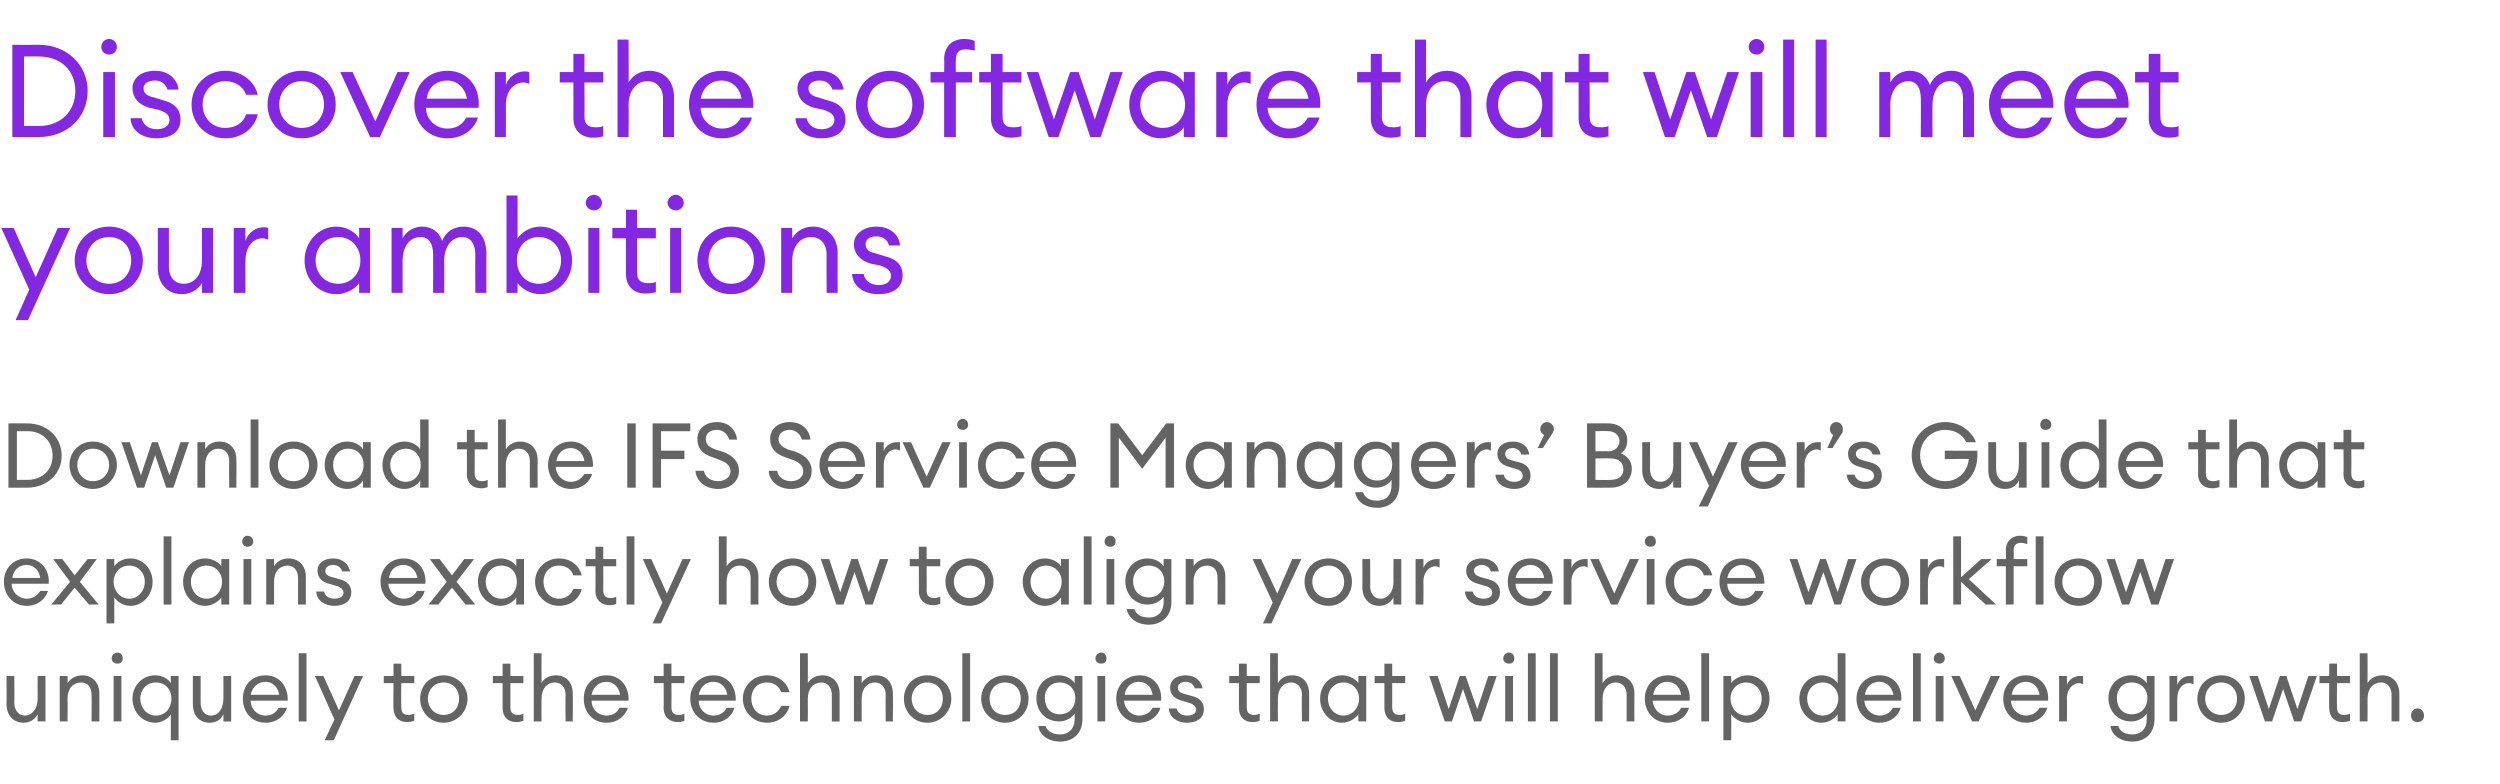
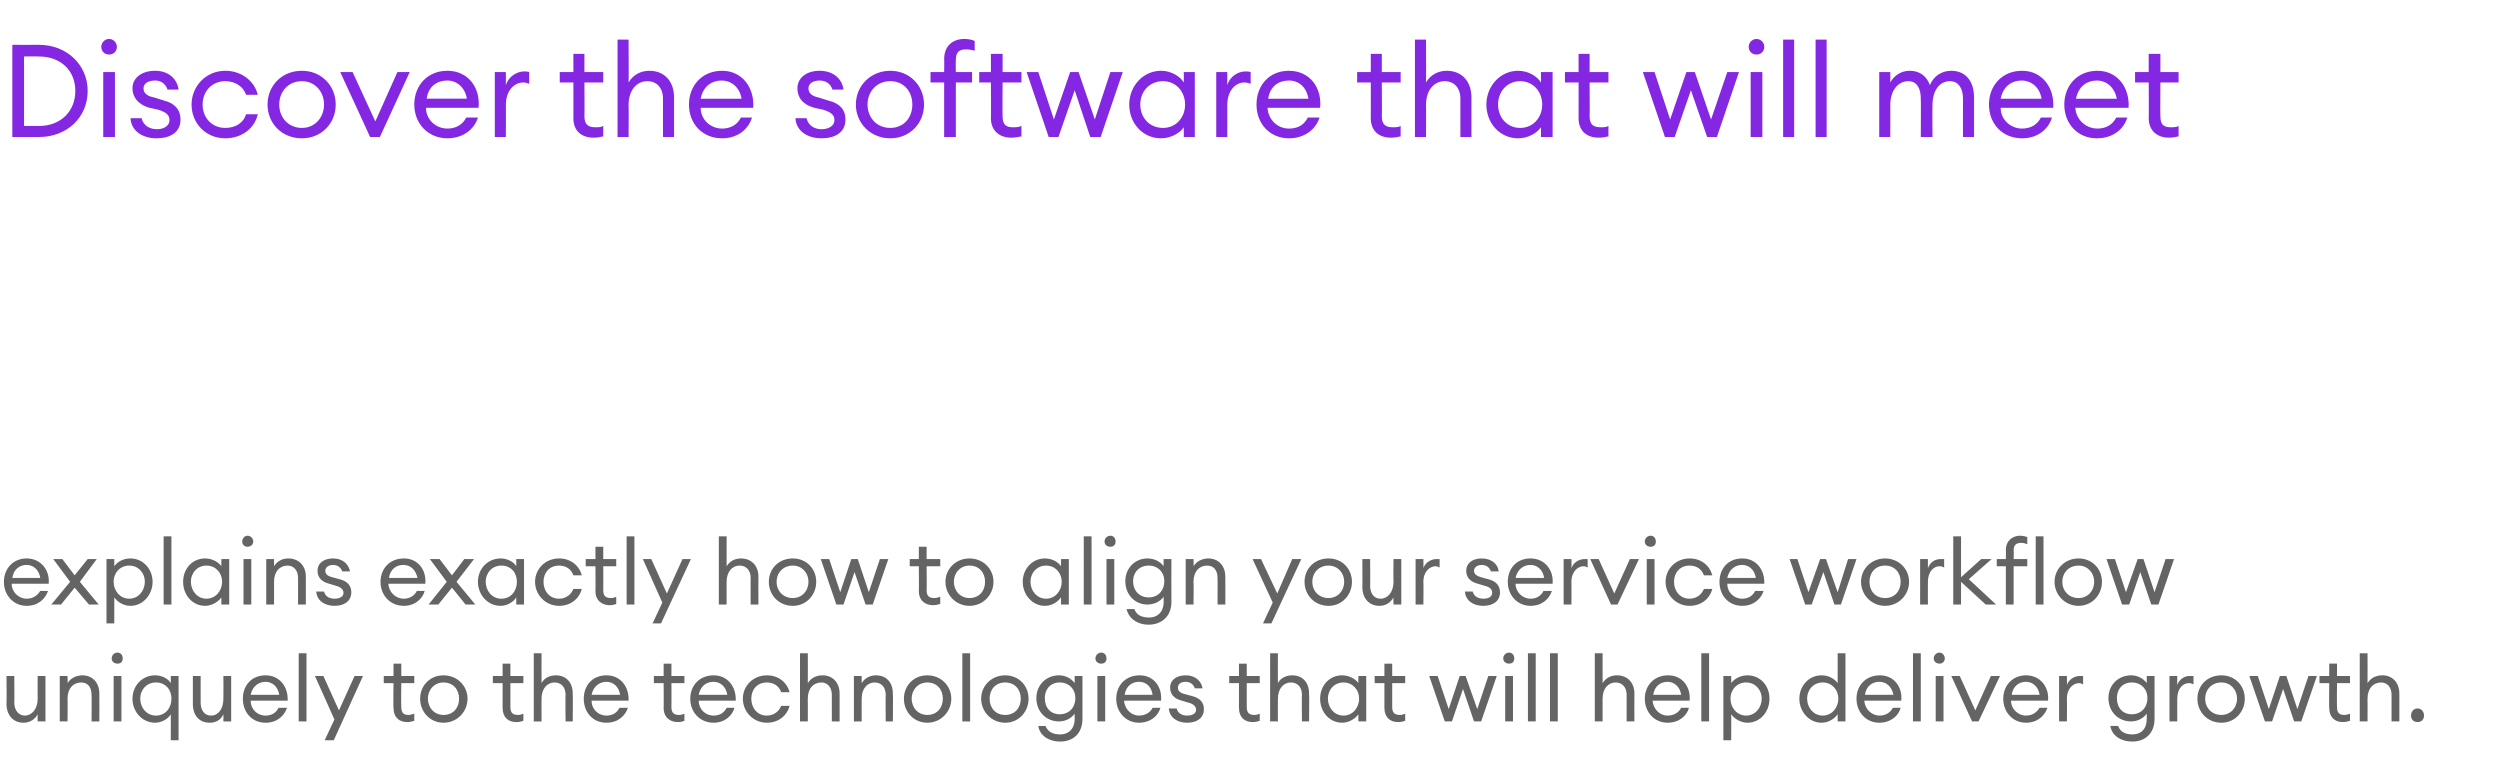
<svg xmlns="http://www.w3.org/2000/svg" version="1.1" width="385px" height="120.7px" viewBox="0 -5 385 120.7" style="top:-5px">
  <desc>Discover the software that will meet your ambitions Download the IFS Service Managers Buyer s Guide that explains ex</desc>
  <defs />
  <g id="Polygon75853">
    <path d="m1 99.1h1.2s.04 4.14 0 4.1c0 1.2.7 2 1.6 2c1.1 0 2-1 2-2.6c-.03-.01 0-3.5 0-3.5h1.2v7H5.8s-.03-1.06 0-1.1c-.5.9-1.3 1.3-2.2 1.3c-1.5 0-2.6-1.1-2.6-2.9c.04.02 0-4.3 0-4.3zm8.2 0h1.2s.04 1.1 0 1.1c.5-.8 1.4-1.2 2.3-1.2c1.5 0 2.6 1.1 2.6 2.8c.02.01 0 4.3 0 4.3h-1.2s.03-4.11 0-4.1c0-1.2-.6-1.9-1.6-1.9c-1.2 0-2.1.9-2.1 2.5c.04.05 0 3.5 0 3.5H9.2v-7zm8.9-1.9c-.5 0-.9-.3-.9-.8c0-.5.4-.9.9-.9c.5 0 .8.4.8.9c0 .5-.3.8-.8.8zm-.6 1.9h1.2v7h-1.2v-7zm8.8 5.9c-.4.7-1.4 1.3-2.4 1.3c-2 0-3.5-1.7-3.5-3.7c0-2 1.5-3.6 3.5-3.6c1 0 2 .5 2.4 1.2c.02 0 0-1.1 0-1.1h1.2v9.9h-1.2s.02-3.96 0-4zm-2.3-4.9c-1.4 0-2.4 1.1-2.4 2.5c0 1.4 1 2.6 2.4 2.6c1.5 0 2.4-1.2 2.4-2.6c0-1.4-.9-2.5-2.4-2.5zm5.7-1h1.2v4.1c0 1.2.6 2 1.6 2c1.1 0 1.9-1 1.9-2.6c.03-.01 0-3.5 0-3.5h1.2v7h-1.2s.03-1.06 0-1.1c-.4.9-1.2 1.3-2.1 1.3c-1.6 0-2.6-1.1-2.6-2.9v-4.3zm11.2 7.2c-2.1 0-3.5-1.6-3.5-3.7c0-2 1.3-3.6 3.5-3.6c2.2 0 3.5 1.8 3.4 3.9h-5.7c0 1.3 1 2.3 2.3 2.3c.9 0 1.6-.4 2-1.2h1.3c-.4 1.2-1.5 2.3-3.3 2.3zm-2.3-4.3h4.4c-.2-1.3-1.1-2-2.1-2c-1 0-2 .6-2.3 2zm7.4-6.4h1.2v10.5H46V95.6zm4 13.4l1.5-3.2l-3-6.7h1.3l2.4 5.3l2.4-5.3h1.3l-4.5 9.9H50zm12.7-2.8c-1.2 0-2.1-.7-2.1-2.2c-.05.05 0-3.8 0-3.8h-1.5v-1.1h1.5v-1.9h1.2v1.9h2v1.1h-2s-.05 3.69 0 3.7c0 .9.4 1.2 1.1 1.2c.3 0 .6-.1.9-.2v1.1c-.3.1-.7.2-1.1.2zm5.6.1c-2.1 0-3.6-1.7-3.6-3.7c0-2 1.5-3.6 3.6-3.6c2.1 0 3.7 1.6 3.7 3.6c0 2-1.6 3.7-3.7 3.7zm0-1.2c1.5 0 2.4-1.1 2.4-2.5c0-1.4-.9-2.5-2.4-2.5c-1.4 0-2.4 1.1-2.4 2.5c0 1.4 1 2.5 2.4 2.5zm11.2 1.1c-1.2 0-2.1-.7-2.1-2.2v-3.8h-1.5v-1.1h1.5v-1.9h1.2v1.9h2v1.1h-2s.01 3.69 0 3.7c0 .9.4 1.2 1.2 1.2c.3 0 .6-.1.8-.2v1.1c-.3.1-.6.2-1.1.2zm2.7-10.6h1.2s-.03 4.6 0 4.6c.4-.8 1.3-1.2 2.2-1.2c1.6 0 2.6 1.1 2.6 2.8c.04.01 0 4.3 0 4.3h-1.1s-.05-4.11 0-4.1c0-1.2-.7-1.9-1.7-1.9c-1.1 0-2 .9-2 2.5c-.03.05 0 3.5 0 3.5h-1.2V95.6zm11.2 10.7c-2.1 0-3.5-1.6-3.5-3.7c0-2 1.3-3.6 3.5-3.6c2.2 0 3.5 1.8 3.4 3.9h-5.7c0 1.3 1 2.3 2.3 2.3c.9 0 1.6-.4 2-1.2h1.3c-.4 1.2-1.5 2.3-3.3 2.3zm-2.3-4.3h4.4c-.2-1.3-1.1-2-2.1-2c-1 0-2 .6-2.3 2zm13.3 4.2c-1.2 0-2.2-.7-2.2-2.2c.03.05 0-3.8 0-3.8h-1.5v-1.1h1.5v-1.9h1.2v1.9h2v1.1h-2s.03 3.69 0 3.7c0 .9.4 1.2 1.2 1.2c.3 0 .6-.1.8-.2v1.1c-.2.1-.6.2-1 .2zm5.5.1c-2.1 0-3.6-1.6-3.6-3.7c0-2 1.4-3.6 3.6-3.6c2.2 0 3.5 1.8 3.4 3.9h-5.7c0 1.3 1 2.3 2.3 2.3c.9 0 1.6-.4 2-1.2h1.2c-.3 1.2-1.5 2.3-3.2 2.3zm-2.3-4.3h4.4c-.2-1.3-1.1-2-2.1-2c-1.1 0-2 .6-2.3 2zm10.5 4.3c-2.1 0-3.7-1.7-3.7-3.7c0-2 1.6-3.6 3.7-3.6c1.8 0 3.1 1.1 3.5 2.6h-1.3c-.3-.9-1.1-1.5-2.2-1.5c-1.5 0-2.4 1.1-2.4 2.5c0 1.4.9 2.6 2.4 2.6c1.1 0 1.9-.7 2.2-1.5h1.3c-.4 1.5-1.7 2.6-3.5 2.6zm5.1-10.7h1.2s.03 4.6 0 4.6c.5-.8 1.3-1.2 2.3-1.2c1.5 0 2.6 1.1 2.6 2.8v4.3h-1.2V102c0-1.2-.7-1.9-1.6-1.9c-1.2 0-2.1.9-2.1 2.5c.03.05 0 3.5 0 3.5h-1.2V95.6zm8.3 3.5h1.2s-.02 1.1 0 1.1c.5-.8 1.3-1.2 2.2-1.2c1.6 0 2.6 1.1 2.6 2.8c.05.01 0 4.3 0 4.3h-1.1s-.04-4.11 0-4.1c0-1.2-.7-1.9-1.7-1.9c-1.1 0-2 .9-2 2.5c-.02.05 0 3.5 0 3.5h-1.2v-7zm11.3 7.2c-2.1 0-3.6-1.7-3.6-3.7c0-2 1.5-3.6 3.6-3.6c2.1 0 3.7 1.6 3.7 3.6c0 2-1.6 3.7-3.7 3.7zm0-1.2c1.5 0 2.4-1.1 2.4-2.5c0-1.4-.9-2.5-2.4-2.5c-1.4 0-2.4 1.1-2.4 2.5c0 1.4 1 2.5 2.4 2.5zm5.4-9.5h1.2v10.5h-1.2V95.6zm6.6 10.7c-2.1 0-3.7-1.7-3.7-3.7c0-2 1.6-3.6 3.7-3.6c2.1 0 3.6 1.6 3.6 3.6c0 2-1.5 3.7-3.6 3.7zm0-1.2c1.5 0 2.4-1.1 2.4-2.5c0-1.4-.9-2.5-2.4-2.5c-1.5 0-2.4 1.1-2.4 2.5c0 1.4.9 2.5 2.4 2.5zm6.2 1.7c.4.9 1.1 1.3 2.3 1.3c1.2 0 2.2-.8 2.2-2.4v-.8c-.5.7-1.4 1.2-2.4 1.2c-2 0-3.5-1.5-3.5-3.6c0-2 1.5-3.5 3.5-3.5c1 0 1.9.5 2.4 1.2c-.01 0 0-1.1 0-1.1h1.2v6.6c0 2.3-1.5 3.5-3.4 3.5c-1.9 0-3.2-1-3.4-2.4h1.1zm2.2-6.7c-1.4 0-2.3 1-2.3 2.4c0 1.5.9 2.5 2.3 2.5c1.4 0 2.4-1 2.4-2.5c0-1.4-1-2.4-2.4-2.4zm6.4-2.9c-.5 0-.9-.3-.9-.8c0-.5.4-.9.9-.9c.5 0 .8.4.8.9c0 .5-.3.8-.8.8zm-.6 1.9h1.2v7H169v-7zm6.4 7.2c-2 0-3.5-1.6-3.5-3.7c0-2 1.4-3.6 3.6-3.6c2.2 0 3.5 1.8 3.3 3.9h-5.7c.1 1.3 1.1 2.3 2.3 2.3c.9 0 1.7-.4 2.1-1.2h1.2c-.3 1.2-1.5 2.3-3.3 2.3zm-2.2-4.3h4.3c-.2-1.3-1-2-2.1-2c-1 0-2 .6-2.2 2zm9.6 4.3c-1.5 0-2.7-.8-2.8-2.2h1.2c.2.8.9 1.1 1.6 1.1c.8 0 1.4-.3 1.4-.9c0-.5-.4-.9-1.2-1.1l-1-.3c-1.2-.3-1.8-1-1.8-2c0-1.2 1-1.9 2.4-1.9c1.5 0 2.4.9 2.6 2H184c-.2-.6-.7-1-1.4-1c-.7 0-1.2.3-1.2.9c0 .5.3.8 1.1 1l1.1.3c1.2.3 1.8 1 1.8 2c0 1.4-1.1 2.1-2.6 2.1zm10.1-.1c-1.2 0-2.1-.7-2.1-2.2v-3.8h-1.5v-1.1h1.5v-1.9h1.2v1.9h2v1.1h-2s.01 3.69 0 3.7c0 .9.4 1.2 1.2 1.2c.3 0 .6-.1.8-.2v1.1c-.3.1-.6.2-1.1.2zm2.7-10.6h1.2s-.03 4.6 0 4.6c.4-.8 1.3-1.2 2.2-1.2c1.6 0 2.6 1.1 2.6 2.8c.04.01 0 4.3 0 4.3h-1.1s-.05-4.11 0-4.1c0-1.2-.7-1.9-1.7-1.9c-1.1 0-2 .9-2 2.5c-.03.05 0 3.5 0 3.5h-1.2V95.6zm11.1 3.4c1 0 2 .5 2.5 1.2c-.04 0 0-1.1 0-1.1h1.2v7h-1.2s-.04-1.06 0-1.1c-.5.7-1.5 1.3-2.5 1.3c-2 0-3.4-1.7-3.4-3.7c0-2 1.4-3.6 3.4-3.6zm.2 1.1c-1.4 0-2.4 1.1-2.4 2.5c0 1.4 1 2.6 2.4 2.6c1.4 0 2.4-1.2 2.4-2.6c0-1.4-1-2.5-2.4-2.5zm8.4 6.1c-1.2 0-2.1-.7-2.1-2.2v-3.8h-1.5v-1.1h1.5v-1.9h1.2v1.9h2v1.1h-2s.01 3.69 0 3.7c0 .9.4 1.2 1.2 1.2c.3 0 .6-.1.8-.2v1.1c-.3.1-.6.2-1.1.2zm10-5.1l-1.7 5h-1.1l-2.4-7h1.3l1.7 5.1l1.7-5.1h.9l1.8 5.1l1.7-5.1h1.3l-2.4 7H227l-1.7-5zm7.1-3.9c-.5 0-.9-.3-.9-.8c0-.5.4-.9.9-.9c.5 0 .8.4.8.9c0 .5-.3.8-.8.8zm-.6 1.9h1.2v7h-1.2v-7zm3.5-3.5h1.2v10.5h-1.2V95.6zm3.4 0h1.2v10.5h-1.2V95.6zm6.9 0h1.2v4.6c.5-.8 1.3-1.2 2.2-1.2c1.6 0 2.7 1.1 2.7 2.8c-.03.01 0 4.3 0 4.3h-1.2V102c0-1.2-.7-1.9-1.7-1.9c-1.1 0-2 .9-2 2.5v3.5h-1.2V95.6zm11.2 10.7c-2 0-3.5-1.6-3.5-3.7c0-2 1.4-3.6 3.6-3.6c2.2 0 3.5 1.8 3.3 3.9h-5.7c.1 1.3 1.1 2.3 2.3 2.3c.9 0 1.7-.4 2.1-1.2h1.2c-.3 1.2-1.5 2.3-3.3 2.3zm-2.2-4.3h4.3c-.2-1.3-1.1-2-2.1-2c-1 0-2 .6-2.2 2zm7.4-6.4h1.2v10.5H262V95.6zm3.4 3.5h1.2s.04 1.1 0 1.1c.5-.7 1.5-1.2 2.5-1.2c2 0 3.4 1.6 3.4 3.6c0 2-1.4 3.7-3.4 3.7c-1 0-2-.6-2.5-1.3c.04.04 0 4 0 4h-1.2v-9.9zm3.5 1c-1.4 0-2.4 1.1-2.4 2.5c0 1.4 1 2.6 2.4 2.6c1.4 0 2.4-1.2 2.4-2.6c0-1.4-1-2.5-2.4-2.5zm11.6-1.1c1.1 0 2 .5 2.5 1.2v-4.6h1.2v10.5H283s-.01-1.06 0-1.1c-.5.7-1.4 1.3-2.5 1.3c-1.9 0-3.4-1.7-3.4-3.7c0-2 1.5-3.6 3.4-3.6zm.2 1.1c-1.4 0-2.4 1.1-2.4 2.5c0 1.4 1 2.6 2.4 2.6c1.4 0 2.4-1.2 2.4-2.6c0-1.4-1-2.5-2.4-2.5zm8.7 6.2c-2 0-3.5-1.6-3.5-3.7c0-2 1.4-3.6 3.6-3.6c2.2 0 3.5 1.8 3.3 3.9h-5.7c.1 1.3 1.1 2.3 2.4 2.3c.8 0 1.6-.4 2-1.2h1.2c-.3 1.2-1.5 2.3-3.3 2.3zm-2.2-4.3h4.4c-.3-1.3-1.1-2-2.2-2c-1 0-2 .6-2.2 2zm7.4-6.4h1.2v10.5h-1.2V95.6zm4.1 1.6c-.5 0-.9-.3-.9-.8c0-.5.4-.9.9-.9c.4 0 .8.4.8.9c0 .5-.4.8-.8.8zm-.6 1.9h1.2v7h-1.2v-7zm2.4 0h1.3l2.4 5.3l2.4-5.3h1.4l-3.3 7h-1l-3.2-7zm11.5 7.2c-2 0-3.5-1.6-3.5-3.7c0-2 1.4-3.6 3.5-3.6c2.2 0 3.6 1.8 3.4 3.9h-5.7c0 1.3 1.1 2.3 2.3 2.3c.9 0 1.6-.4 2.1-1.2h1.2c-.4 1.2-1.5 2.3-3.3 2.3zm-2.2-4.3h4.3c-.2-1.3-1.1-2-2.1-2c-1 0-2 .6-2.2 2zm7.3-2.9h1.2s.04 1.38 0 1.4c.3-.9 1.2-1.4 2-1.4h.5v1.3c-.2-.1-.4-.2-.6-.2c-.9 0-1.9.8-1.9 2.4c.04.05 0 3.5 0 3.5h-1.2v-7zm9.1 7.7c.3.9 1.1 1.3 2.2 1.3c1.3 0 2.2-.8 2.2-2.4v-.8c-.5.7-1.4 1.2-2.4 1.2c-2 0-3.5-1.5-3.5-3.6c0-2 1.5-3.5 3.5-3.5c1 0 1.9.5 2.4 1.2c.01 0 0-1.1 0-1.1h1.2s.01 6.6 0 6.6c0 2.3-1.5 3.5-3.4 3.5c-1.9 0-3.2-1-3.4-2.4h1.2zm2.1-6.7c-1.4 0-2.3 1-2.3 2.4c0 1.5.9 2.5 2.3 2.5c1.4 0 2.4-1 2.4-2.5c0-1.4-1-2.4-2.4-2.4zm5.8-1h1.2s-.02 1.38 0 1.4c.3-.9 1.1-1.4 1.9-1.4h.6v1.3c-.2-.1-.4-.2-.7-.2c-.9 0-1.8.8-1.8 2.4c-.02.05 0 3.5 0 3.5h-1.2v-7zm8 7.2c-2.2 0-3.7-1.7-3.7-3.7c0-2 1.5-3.6 3.7-3.6c2.1 0 3.6 1.6 3.6 3.6c0 2-1.5 3.7-3.6 3.7zm0-1.2c1.4 0 2.4-1.1 2.4-2.5c0-1.4-1-2.5-2.4-2.5c-1.5 0-2.5 1.1-2.5 2.5c0 1.4 1 2.5 2.5 2.5zm9.5-4l-1.7 5h-1.1l-2.4-7h1.3l1.7 5.1l1.7-5.1h1l1.7 5.1l1.7-5.1h1.3l-2.4 7h-1.1l-1.7-5zm9.2 5.1c-1.2 0-2.1-.7-2.1-2.2c-.04.05 0-3.8 0-3.8h-1.5v-1.1h1.5v-1.9h1.2v1.9h2v1.1h-2s-.04 3.69 0 3.7c0 .9.4 1.2 1.1 1.2c.3 0 .7-.1.9-.2v1.1c-.3.1-.7.2-1.1.2zm2.6-10.6h1.2s.02 4.6 0 4.6c.5-.8 1.3-1.2 2.3-1.2c1.5 0 2.6 1.1 2.6 2.8v4.3h-1.2V102c0-1.2-.7-1.9-1.6-1.9c-1.2 0-2.1.9-2.1 2.5c.02.05 0 3.5 0 3.5h-1.2V95.6zm8.9 10.6c-.6 0-1-.4-1-1c0-.6.4-1.1 1-1.1c.6 0 1 .5 1 1.1c0 .6-.4 1-1 1z" stroke="none" fill="#646464" />
  </g>
  <g id="Polygon75852">
    <path d="m4.1 88.3c-2 0-3.5-1.6-3.5-3.7c0-2 1.4-3.6 3.5-3.6c2.2 0 3.6 1.8 3.4 3.9H1.8c0 1.3 1.1 2.3 2.3 2.3c.9 0 1.6-.4 2.1-1.2h1.2c-.4 1.2-1.5 2.3-3.3 2.3zM1.9 84h4.3c-.2-1.3-1.1-2-2.1-2c-1 0-2 .6-2.2 2zm8.9.6l-2.6-3.5h1.4l1.9 2.5l2-2.5h1.4l-2.6 3.5l2.9 3.5h-1.5l-2.2-2.6l-2.1 2.6H7.9l2.9-3.5zm5.6-3.5h1.2v1.1c.5-.7 1.4-1.2 2.5-1.2c1.9 0 3.4 1.6 3.4 3.6c0 2-1.5 3.7-3.4 3.7c-1.1 0-2-.6-2.5-1.3v4h-1.2v-9.9zm3.5 1c-1.4 0-2.4 1.1-2.4 2.5c0 1.4 1 2.6 2.4 2.6c1.4 0 2.4-1.2 2.4-2.6c0-1.4-1-2.5-2.4-2.5zm5.3-4.5h1.2v10.5h-1.2V77.6zm6.4 3.4c1 0 2 .5 2.5 1.2c-.04 0 0-1.1 0-1.1h1.2v7h-1.2s-.04-1.06 0-1.1c-.5.7-1.5 1.3-2.5 1.3c-2 0-3.4-1.7-3.4-3.7c0-2 1.4-3.6 3.4-3.6zm.2 1.1c-1.4 0-2.4 1.1-2.4 2.5c0 1.4 1 2.6 2.4 2.6c1.4 0 2.4-1.2 2.4-2.6c0-1.4-1-2.5-2.4-2.5zm6.3-2.9c-.4 0-.8-.3-.8-.8c0-.5.4-.9.8-.9c.5 0 .9.4.9.9c0 .5-.4.8-.9.8zm-.6 1.9h1.2v7h-1.2v-7zm3.5 0h1.2s.02 1.1 0 1.1c.5-.8 1.3-1.2 2.2-1.2c1.6 0 2.7 1.1 2.7 2.8v4.3h-1.2V84c0-1.2-.7-1.9-1.6-1.9c-1.2 0-2.1.9-2.1 2.5c.02.05 0 3.5 0 3.5H41v-7zm10.5 7.2c-1.5 0-2.7-.8-2.8-2.2h1.2c.2.8.9 1.1 1.6 1.1c.8 0 1.4-.3 1.4-.9c0-.5-.4-.9-1.2-1.1l-1-.3c-1.2-.3-1.8-1-1.8-2c0-1.2 1-1.9 2.4-1.9c1.5 0 2.4.9 2.6 2h-1.2c-.2-.6-.7-1-1.4-1c-.6 0-1.2.3-1.2.9c0 .5.3.8 1.1 1l1.1.3c1.2.3 1.8 1 1.8 2c0 1.4-1.1 2.1-2.6 2.1zm10.7 0c-2.1 0-3.6-1.6-3.6-3.7c0-2 1.4-3.6 3.6-3.6c2.2 0 3.5 1.8 3.3 3.9h-5.7c.1 1.3 1.1 2.3 2.4 2.3c.8 0 1.6-.4 2-1.2h1.2c-.3 1.2-1.5 2.3-3.2 2.3zM59.9 84h4.4c-.3-1.3-1.1-2-2.2-2c-1 0-2 .6-2.2 2zm8.9.6l-2.6-3.5h1.5l1.9 2.5l1.9-2.5h1.5l-2.7 3.5l2.9 3.5h-1.5l-2.1-2.6l-2.1 2.6H66l2.8-3.5zm8.3-3.6c1 0 2 .5 2.4 1.2c.02 0 0-1.1 0-1.1h1.2v7h-1.2s.02-1.06 0-1.1c-.4.7-1.4 1.3-2.4 1.3c-2 0-3.5-1.7-3.5-3.7c0-2 1.5-3.6 3.5-3.6zm.1 1.1c-1.4 0-2.4 1.1-2.4 2.5c0 1.4 1 2.6 2.4 2.6c1.5 0 2.4-1.2 2.4-2.6c0-1.4-.9-2.5-2.4-2.5zm8.9 6.2c-2.1 0-3.7-1.7-3.7-3.7c0-2 1.6-3.6 3.7-3.6c1.8 0 3.1 1.1 3.5 2.6h-1.3c-.3-.9-1.1-1.5-2.2-1.5c-1.5 0-2.4 1.1-2.4 2.5c0 1.4.9 2.6 2.4 2.6c1.1 0 1.9-.7 2.2-1.5h1.3c-.4 1.5-1.7 2.6-3.5 2.6zm7.8-.1c-1.2 0-2.2-.7-2.2-2.2c.03.05 0-3.8 0-3.8h-1.5v-1.1h1.5v-1.9h1.2v1.9h2v1.1h-2s.03 3.69 0 3.7c0 .9.4 1.2 1.2 1.2c.3 0 .6-.1.8-.2v1.1c-.2.1-.6.2-1 .2zm2.6-10.6h1.2v10.5h-1.2V77.6zm4 13.4l1.5-3.2l-3-6.7h1.3l2.4 5.3l2.4-5.3h1.3l-4.6 9.9h-1.3zm10.2-13.4h1.2v4.6c.5-.8 1.3-1.2 2.2-1.2c1.6 0 2.7 1.1 2.7 2.8c-.03.01 0 4.3 0 4.3h-1.2s-.02-4.11 0-4.1c0-1.2-.7-1.9-1.7-1.9c-1.1 0-2 .9-2 2.5v3.5h-1.2V77.6zm11.4 10.7c-2.2 0-3.7-1.7-3.7-3.7c0-2 1.5-3.6 3.7-3.6c2.1 0 3.6 1.6 3.6 3.6c0 2-1.5 3.7-3.6 3.7zm0-1.2c1.4 0 2.4-1.1 2.4-2.5c0-1.4-1-2.5-2.4-2.5c-1.5 0-2.5 1.1-2.5 2.5c0 1.4 1 2.5 2.5 2.5zm9.5-4l-1.7 5h-1.1l-2.4-7h1.3l1.7 5.1l1.7-5.1h1l1.7 5.1l1.7-5.1h1.3l-2.4 7h-1.1l-1.7-5zm12.1 5.1c-1.2 0-2.2-.7-2.2-2.2c.04.05 0-3.8 0-3.8h-1.4v-1.1h1.4v-1.9h1.2v1.9h2.1v1.1h-2.1s.04 3.69 0 3.7c0 .9.4 1.2 1.2 1.2c.3 0 .6-.1.9-.2v1.1c-.3.1-.7.2-1.1.2zm5.6.1c-2.1 0-3.7-1.7-3.7-3.7c0-2 1.6-3.6 3.7-3.6c2.1 0 3.7 1.6 3.7 3.6c0 2-1.6 3.7-3.7 3.7zm0-1.2c1.5 0 2.4-1.1 2.4-2.5c0-1.4-.9-2.5-2.4-2.5c-1.4 0-2.4 1.1-2.4 2.5c0 1.4 1 2.5 2.4 2.5zm11.6-6.1c1.1 0 2 .5 2.5 1.2c.01 0 0-1.1 0-1.1h1.2v7h-1.2s.01-1.06 0-1.1c-.5.7-1.4 1.3-2.5 1.3c-1.9 0-3.4-1.7-3.4-3.7c0-2 1.5-3.6 3.4-3.6zm.2 1.1c-1.4 0-2.4 1.1-2.4 2.5c0 1.4 1 2.6 2.4 2.6c1.4 0 2.4-1.2 2.4-2.6c0-1.4-1-2.5-2.4-2.5zm5.8-4.5h1.2v10.5h-1.2V77.6zm4.1 1.6c-.5 0-.9-.3-.9-.8c0-.5.4-.9.9-.9c.5 0 .8.4.8.9c0 .5-.3.8-.8.8zm-.6 1.9h1.2v7h-1.2v-7zm4.3 7.7c.3.9 1.1 1.3 2.3 1.3c1.2 0 2.2-.8 2.2-2.4v-.8c-.5.7-1.4 1.2-2.5 1.2c-1.9 0-3.4-1.5-3.4-3.6c0-2 1.5-3.5 3.4-3.5c1.1 0 2 .5 2.5 1.2c-.03 0 0-1.1 0-1.1h1.2s-.03 6.6 0 6.6c0 2.3-1.6 3.5-3.5 3.5c-1.8 0-3.1-1-3.4-2.4h1.2zm2.2-6.7c-1.4 0-2.4 1-2.4 2.4c0 1.5 1 2.5 2.4 2.5c1.4 0 2.4-1 2.4-2.5c0-1.4-1-2.4-2.4-2.4zm5.7-1h1.2s.05 1.1 0 1.1c.5-.8 1.4-1.2 2.3-1.2c1.5 0 2.6 1.1 2.6 2.8c.02.01 0 4.3 0 4.3h-1.2s.03-4.11 0-4.1c0-1.2-.6-1.9-1.6-1.9c-1.2 0-2.1.9-2.1 2.5c.05.05 0 3.5 0 3.5h-1.2v-7zm11.9 9.9l1.5-3.2l-3.1-6.7h1.3l2.5 5.3l2.3-5.3h1.4l-4.6 9.9h-1.3zm10.1-2.7c-2.2 0-3.7-1.7-3.7-3.7c0-2 1.5-3.6 3.7-3.6c2.1 0 3.6 1.6 3.6 3.6c0 2-1.5 3.7-3.6 3.7zm0-1.2c1.4 0 2.4-1.1 2.4-2.5c0-1.4-1-2.5-2.4-2.5c-1.5 0-2.5 1.1-2.5 2.5c0 1.4 1 2.5 2.5 2.5zm5.2-6h1.2s.03 4.14 0 4.1c0 1.2.6 2 1.6 2c1.1 0 2-1 2-2.6c-.04-.01 0-3.5 0-3.5h1.2v7h-1.2s-.04-1.06 0-1.1c-.5.9-1.3 1.3-2.2 1.3c-1.5 0-2.6-1.1-2.6-2.9c.03.02 0-4.3 0-4.3zm8.2 0h1.2s.04 1.38 0 1.4c.3-.9 1.2-1.4 2-1.4h.5v1.3c-.2-.1-.4-.2-.6-.2c-.9 0-1.9.8-1.9 2.4c.04.05 0 3.5 0 3.5H218v-7zm10.4 7.2c-1.5 0-2.7-.8-2.8-2.2h1.2c.2.8.9 1.1 1.7 1.1c.7 0 1.3-.3 1.3-.9c0-.5-.3-.9-1.2-1.1l-1-.3c-1.2-.3-1.8-1-1.8-2c0-1.2 1-1.9 2.4-1.9c1.5 0 2.5.9 2.6 2h-1.2c-.2-.6-.7-1-1.4-1c-.6 0-1.2.3-1.2.9c0 .5.4.8 1.1 1l1.1.3c1.2.3 1.8 1 1.8 2c0 1.4-1.1 2.1-2.6 2.1zm7.3 0c-2 0-3.5-1.6-3.5-3.7c0-2 1.3-3.6 3.5-3.6c2.2 0 3.6 1.8 3.4 3.9h-5.7c0 1.3 1.1 2.3 2.3 2.3c.9 0 1.6-.4 2-1.2h1.3c-.4 1.2-1.5 2.3-3.3 2.3zm-2.3-4.3h4.4c-.2-1.3-1.1-2-2.1-2c-1 0-2 .6-2.3 2zm7.4-2.9h1.2s.03 1.38 0 1.4c.3-.9 1.2-1.4 2-1.4h.5v1.3c-.2-.1-.4-.2-.6-.2c-.9 0-1.9.8-1.9 2.4c.03.05 0 3.5 0 3.5h-1.2v-7zm4.1 0h1.3l2.4 5.3l2.4-5.3h1.4l-3.3 7h-1l-3.2-7zm9.3-1.9c-.5 0-.9-.3-.9-.8c0-.5.4-.9.9-.9c.5 0 .8.4.8.9c0 .5-.3.8-.8.8zm-.6 1.9h1.2v7h-1.2v-7zm6.6 7.2c-2.1 0-3.7-1.7-3.7-3.7c0-2 1.6-3.6 3.7-3.6c1.8 0 3.1 1.1 3.5 2.6h-1.3c-.3-.9-1.1-1.5-2.2-1.5c-1.5 0-2.4 1.1-2.4 2.5c0 1.4.9 2.6 2.4 2.6c1.1 0 1.9-.7 2.2-1.5h1.3c-.4 1.5-1.7 2.6-3.5 2.6zm8.1 0c-2.1 0-3.5-1.6-3.5-3.7c0-2 1.3-3.6 3.5-3.6c2.2 0 3.5 1.8 3.4 3.9H266c0 1.3 1 2.3 2.3 2.3c.9 0 1.6-.4 2-1.2h1.3c-.4 1.2-1.5 2.3-3.3 2.3zM266 84h4.4c-.2-1.3-1.1-2-2.1-2c-1 0-2 .6-2.3 2zm14.8-.9l-1.8 5h-1l-2.4-7h1.2l1.7 5.1l1.8-5.1h.9l1.8 5.1l1.6-5.1h1.3l-2.4 7h-1l-1.7-5zm9.5 5.2c-2.1 0-3.7-1.7-3.7-3.7c0-2 1.6-3.6 3.7-3.6c2.1 0 3.7 1.6 3.7 3.6c0 2-1.6 3.7-3.7 3.7zm0-1.2c1.5 0 2.4-1.1 2.4-2.5c0-1.4-.9-2.5-2.4-2.5c-1.5 0-2.4 1.1-2.4 2.5c0 1.4.9 2.5 2.4 2.5zm5.4-6h1.2s-.02 1.38 0 1.4c.3-.9 1.1-1.4 1.9-1.4h.6v1.3c-.2-.1-.4-.2-.7-.2c-.9 0-1.8.8-1.8 2.4c-.02.05 0 3.5 0 3.5h-1.2v-7zm5.1-3.5h1.2v6.3l3.1-2.8h1.6l-3.5 3.1l4.2 3.9h-1.6l-3.8-3.5v3.5h-1.2V77.6zm8.1 4.6h-1.4v-1.1h1.4s.04-1.39 0-1.4c0-1.4 1-2.2 2.2-2.2c.4 0 .8.1 1.1.2v1.1c-.3-.1-.6-.2-.9-.2c-.8 0-1.2.3-1.2 1.2c.04.03 0 1.3 0 1.3h2.1v1.1h-2.1v5.9h-1.2v-5.9zm4.6-4.6h1.2v10.5h-1.2V77.6zm6.6 10.7c-2.1 0-3.7-1.7-3.7-3.7c0-2 1.6-3.6 3.7-3.6c2.1 0 3.6 1.6 3.6 3.6c0 2-1.5 3.7-3.6 3.7zm0-1.2c1.4 0 2.4-1.1 2.4-2.5c0-1.4-1-2.5-2.4-2.5c-1.5 0-2.5 1.1-2.5 2.5c0 1.4 1 2.5 2.5 2.5zm9.5-4l-1.7 5h-1.1l-2.4-7h1.3l1.7 5.1l1.8-5.1h.9l1.7 5.1l1.7-5.1h1.3l-2.4 7h-1.1l-1.7-5z" stroke="none" fill="#646464" />
  </g>
  <g id="Polygon75851">
-     <path d="m1.3 60.2s2.87-.02 2.9 0c3 0 5.3 2.1 5.3 5c0 2.8-2.3 4.9-5.3 4.9c-.03.02-2.9 0-2.9 0v-9.9zm2.9 8.7c2.4 0 3.9-1.6 3.9-3.7c0-2.2-1.5-3.8-3.9-3.8H2.6v7.5h1.6zm10.1 1.4c-2.1 0-3.6-1.7-3.6-3.7c0-2 1.5-3.6 3.6-3.6c2.1 0 3.7 1.6 3.7 3.6c0 2-1.6 3.7-3.7 3.7zm0-1.2c1.5 0 2.5-1.1 2.5-2.5c0-1.4-1-2.5-2.5-2.5c-1.4 0-2.4 1.1-2.4 2.5c0 1.4 1 2.5 2.4 2.5zm9.6-4l-1.7 5h-1.1l-2.4-7h1.3l1.7 5.1l1.7-5.1h.9l1.8 5.1l1.7-5.1h1.3l-2.4 7h-1.1l-1.7-5zm6.5-2h1.2s-.03 1.1 0 1.1c.4-.8 1.3-1.2 2.2-1.2c1.6 0 2.6 1.1 2.6 2.8c.04.01 0 4.3 0 4.3h-1.1s-.05-4.11 0-4.1c0-1.2-.7-1.9-1.7-1.9c-1.1 0-2 .9-2 2.5c-.03.05 0 3.5 0 3.5h-1.2v-7zm8.2-3.5h1.2v10.5h-1.2V59.6zm6.6 10.7c-2.1 0-3.7-1.7-3.7-3.7c0-2 1.6-3.6 3.7-3.6c2.1 0 3.7 1.6 3.7 3.6c0 2-1.6 3.7-3.7 3.7zm0-1.2c1.5 0 2.4-1.1 2.4-2.5c0-1.4-.9-2.5-2.4-2.5c-1.5 0-2.4 1.1-2.4 2.5c0 1.4.9 2.5 2.4 2.5zm8.3-6.1c1 0 2 .5 2.4 1.2c.03 0 0-1.1 0-1.1h1.2v7h-1.2s.03-1.06 0-1.1c-.4.7-1.4 1.3-2.4 1.3c-2 0-3.5-1.7-3.5-3.7c0-2 1.5-3.6 3.5-3.6zm.1 1.1c-1.4 0-2.3 1.1-2.3 2.5c0 1.4.9 2.6 2.3 2.6c1.5 0 2.4-1.2 2.4-2.6c0-1.4-.9-2.5-2.4-2.5zm8.7-1.1c1 0 2 .5 2.4 1.2c.05 0 0-4.6 0-4.6h1.3v10.5h-1.3s.05-1.06 0-1.1c-.4.7-1.4 1.3-2.4 1.3c-2 0-3.4-1.7-3.4-3.7c0-2 1.4-3.6 3.4-3.6zm.2 1.1c-1.4 0-2.4 1.1-2.4 2.5c0 1.4 1 2.6 2.4 2.6c1.4 0 2.3-1.2 2.3-2.6c0-1.4-.9-2.5-2.3-2.5zm11.6 6.1c-1.2 0-2.2-.7-2.2-2.2c.03.05 0-3.8 0-3.8h-1.5v-1.1h1.5v-1.9h1.2v1.9h2v1.1h-2s.03 3.69 0 3.7c0 .9.4 1.2 1.2 1.2c.3 0 .6-.1.8-.2v1.1c-.2.1-.6.2-1 .2zm2.6-10.6h1.2v4.6c.5-.8 1.3-1.2 2.2-1.2c1.6 0 2.7 1.1 2.7 2.8c-.03.01 0 4.3 0 4.3h-1.2s-.02-4.11 0-4.1c0-1.2-.7-1.9-1.7-1.9c-1.1 0-2 .9-2 2.5v3.5h-1.2V59.6zm11.2 10.7c-2 0-3.5-1.6-3.5-3.7c0-2 1.4-3.6 3.5-3.6c2.2 0 3.6 1.8 3.4 3.9h-5.7c0 1.3 1.1 2.3 2.3 2.3c.9 0 1.6-.4 2.1-1.2h1.2c-.4 1.2-1.5 2.3-3.3 2.3zM85.7 66h4.3c-.2-1.3-1.1-2-2.1-2c-1 0-2 .6-2.2 2zm10.9-5.8h1.3v9.9h-1.3v-9.9zm3.9 0h5.8v1.2h-4.5v3h3.6v1.3h-3.6v4.4h-1.3v-9.9zm7.9 7.3c.2 1.1 1.2 1.6 2.2 1.6c1 0 1.9-.6 1.9-1.5c0-.8-.5-1.3-1.5-1.7l-1.3-.5c-1.6-.5-2.3-1.4-2.3-2.8c0-1.6 1.3-2.6 3-2.6c2 0 3 1.4 3.1 2.7h-1.2c-.3-1-1.1-1.5-1.9-1.5c-1 0-1.7.5-1.7 1.4c0 .8.4 1.2 1.4 1.6l1.3.4c1.5.6 2.4 1.5 2.4 2.9c0 1.7-1.4 2.8-3.2 2.8c-2.1 0-3.4-1.3-3.5-2.8h1.3zm11.3 0c.1 1.1 1.2 1.6 2.1 1.6c1.1 0 1.9-.6 1.9-1.5c0-.8-.5-1.3-1.4-1.7l-1.4-.5c-1.5-.5-2.3-1.4-2.3-2.8c0-1.6 1.3-2.6 3-2.6c2.1 0 3.1 1.4 3.2 2.7h-1.3c-.3-1-1.1-1.5-1.9-1.5c-.9 0-1.7.5-1.7 1.4c0 .8.5 1.2 1.4 1.6l1.3.4c1.5.6 2.4 1.5 2.4 2.9c0 1.7-1.3 2.8-3.2 2.8c-2 0-3.4-1.3-3.4-2.8h1.3zm10.1 2.8c-2.1 0-3.6-1.6-3.6-3.7c0-2 1.4-3.6 3.6-3.6c2.2 0 3.5 1.8 3.4 3.9h-5.7c0 1.3 1 2.3 2.3 2.3c.8 0 1.6-.4 2-1.2h1.2c-.3 1.2-1.5 2.3-3.2 2.3zm-2.3-4.3h4.4c-.2-1.3-1.1-2-2.2-2c-1 0-2 .6-2.2 2zm7.4-2.9h1.2v1.4c.3-.9 1.1-1.4 2-1.4h.5v1.3c-.2-.1-.4-.2-.7-.2c-.8 0-1.8.8-1.8 2.4v3.5h-1.2v-7zm4.1 0h1.3l2.4 5.3l2.4-5.3h1.3l-3.2 7h-1l-3.2-7zm9.3-1.9c-.5 0-.9-.3-.9-.8c0-.5.4-.9.9-.9c.4 0 .8.4.8.9c0 .5-.4.8-.8.8zm-.6 1.9h1.2v7h-1.2v-7zm6.5 7.2c-2.1 0-3.6-1.7-3.6-3.7c0-2 1.5-3.6 3.6-3.6c1.8 0 3.2 1.1 3.6 2.6h-1.3c-.3-.9-1.2-1.5-2.3-1.5c-1.4 0-2.4 1.1-2.4 2.5c0 1.4 1 2.6 2.4 2.6c1.1 0 2-.7 2.3-1.5h1.3c-.4 1.5-1.8 2.6-3.6 2.6zm8.2 0c-2.1 0-3.6-1.6-3.6-3.7c0-2 1.4-3.6 3.6-3.6c2.2 0 3.5 1.8 3.3 3.9H160c.1 1.3 1.1 2.3 2.4 2.3c.8 0 1.6-.4 2-1.2h1.2c-.3 1.2-1.5 2.3-3.2 2.3zm-2.3-4.3h4.4c-.3-1.3-1.1-2-2.2-2c-1 0-2 .6-2.2 2zm12.2-3.6v7.7H171v-9.9h1.2l3.7 4.9l3.7-4.9h1.2v9.9h-1.3v-7.7l-3.6 4.8l-3.6-4.8zm13.7.6c1.1 0 2 .5 2.5 1.2c-.02 0 0-1.1 0-1.1h1.2v7h-1.2s-.02-1.06 0-1.1c-.5.7-1.4 1.3-2.5 1.3c-1.9 0-3.4-1.7-3.4-3.7c0-2 1.5-3.6 3.4-3.6zm.2 1.1c-1.4 0-2.4 1.1-2.4 2.5c0 1.4 1 2.6 2.4 2.6c1.4 0 2.4-1.2 2.4-2.6c0-1.4-1-2.5-2.4-2.5zm5.8-1h1.2s-.05 1.1 0 1.1c.4-.8 1.3-1.2 2.2-1.2c1.6 0 2.6 1.1 2.6 2.8c.03.01 0 4.3 0 4.3h-1.2s.04-4.11 0-4.1c0-1.2-.6-1.9-1.6-1.9c-1.1 0-2 .9-2 2.5c-.05.05 0 3.5 0 3.5H192v-7zm11.1-.1c1 0 2 .5 2.4 1.2c.05 0 0-1.1 0-1.1h1.2v7h-1.2s.05-1.06 0-1.1c-.4.7-1.4 1.3-2.4 1.3c-2 0-3.4-1.7-3.4-3.7c0-2 1.4-3.6 3.4-3.6zm.2 1.1c-1.5 0-2.4 1.1-2.4 2.5c0 1.4.9 2.6 2.4 2.6c1.4 0 2.3-1.2 2.3-2.6c0-1.4-.9-2.5-2.3-2.5zm6.6 6.7c.3.9 1.1 1.3 2.2 1.3c1.3 0 2.2-.8 2.2-2.4v-.8c-.4.7-1.4 1.2-2.4 1.2c-1.9 0-3.4-1.5-3.4-3.6c0-2 1.5-3.5 3.4-3.5c1 0 2 .5 2.4 1.2c.04 0 0-1.1 0-1.1h1.2s.04 6.6 0 6.6c0 2.3-1.5 3.5-3.4 3.5c-1.9 0-3.2-1-3.4-2.4h1.2zm2.2-6.7c-1.4 0-2.4 1-2.4 2.4c0 1.5 1 2.5 2.4 2.5c1.4 0 2.3-1 2.3-2.5c0-1.4-.9-2.4-2.3-2.4zm8.7 6.2c-2.1 0-3.5-1.6-3.5-3.7c0-2 1.3-3.6 3.5-3.6c2.2 0 3.5 1.8 3.4 3.9h-5.7c0 1.3 1 2.3 2.3 2.3c.9 0 1.6-.4 2-1.2h1.3c-.4 1.2-1.5 2.3-3.3 2.3zm-2.3-4.3h4.4c-.2-1.3-1.1-2-2.1-2c-1 0-2 .6-2.3 2zm7.4-2.9h1.2s.02 1.38 0 1.4c.3-.9 1.2-1.4 2-1.4h.5v1.3c-.2-.1-.4-.2-.6-.2c-.9 0-1.9.8-1.9 2.4c.02.05 0 3.5 0 3.5h-1.2v-7zm7.3 7.2c-1.5 0-2.8-.8-2.9-2.2h1.3c.1.8.9 1.1 1.6 1.1c.7 0 1.3-.3 1.3-.9c0-.5-.3-.9-1.1-1.1l-1-.3c-1.2-.3-1.8-1-1.8-2c0-1.2 1-1.9 2.4-1.9c1.5 0 2.4.9 2.5 2h-1.2c-.2-.6-.7-1-1.3-1c-.7 0-1.2.3-1.2.9c0 .5.3.8 1 1l1.2.3c1.1.3 1.7 1 1.7 2c0 1.4-1.1 2.1-2.5 2.1zm4.4-6.3h-.8s.97-2 1-2c-.3-.2-.6-.5-.6-.9c0-.6.5-1.1 1-1.1c.6 0 1.1.5 1.1 1.1c0 .2-.1.4-.2.6c-.01-.01-1.5 2.3-1.5 2.3zm6.8-3.8s3.27-.02 3.3 0c1.8 0 2.9 1.2 2.9 2.6c0 1-.4 1.7-1 2c.9.4 1.7 1.1 1.7 2.4c0 1.7-1.3 2.9-3.3 2.9c-.03.02-3.6 0-3.6 0v-9.9zm3.3 4.3c1 0 1.7-.7 1.7-1.6c0-.8-.7-1.5-1.7-1.5c-.03-.04-2 0-2 0v3.1s1.97-.05 2 0zm.3 4.4c1.4 0 2-.7 2-1.6c0-1-.6-1.7-2-1.7c.04-.03-2.3 0-2.3 0v3.3s2.32.04 2.3 0zm4.9-5.8h1.2s.02 4.14 0 4.1c0 1.2.6 2 1.6 2c1.1 0 2-1 2-2.6c-.05-.01 0-3.5 0-3.5h1.2v7h-1.2s-.05-1.06 0-1.1c-.5.9-1.3 1.3-2.2 1.3c-1.5 0-2.6-1.1-2.6-2.9c.02.02 0-4.3 0-4.3zm8.7 9.9l1.6-3.2l-3.1-6.7h1.3l2.4 5.3l2.4-5.3h1.4L263 73h-1.4zm10-2.7c-2 0-3.5-1.6-3.5-3.7c0-2 1.4-3.6 3.5-3.6c2.2 0 3.6 1.8 3.4 3.9h-5.7c0 1.3 1.1 2.3 2.3 2.3c.9 0 1.6-.4 2.1-1.2h1.2c-.4 1.2-1.5 2.3-3.3 2.3zm-2.2-4.3h4.3c-.2-1.3-1.1-2-2.1-2c-1 0-2 .6-2.2 2zm7.3-2.9h1.2s.04 1.38 0 1.4c.3-.9 1.2-1.4 2-1.4h.5v1.3c-.2-.1-.4-.2-.6-.2c-.9 0-1.9.8-1.9 2.4c.04.05 0 3.5 0 3.5h-1.2v-7zm5.5.9h-.8s.94-2 .9-2c-.3-.2-.5-.5-.5-.9c0-.6.4-1.1 1-1.1c.6 0 1 .5 1 1.1c0 .2 0 .4-.1.6c-.05-.01-1.5 2.3-1.5 2.3zm5 6.3c-1.5 0-2.7-.8-2.8-2.2h1.2c.2.8.9 1.1 1.6 1.1c.8 0 1.4-.3 1.4-.9c0-.5-.3-.9-1.2-1.1l-1-.3c-1.2-.3-1.8-1-1.8-2c0-1.2 1-1.9 2.4-1.9c1.5 0 2.5.9 2.6 2h-1.2c-.2-.6-.7-1-1.4-1c-.6 0-1.2.3-1.2.9c0 .5.4.8 1.1 1l1.1.3c1.2.3 1.8 1 1.8 2c0 1.4-1.1 2.1-2.6 2.1zM299.6 60c2.3 0 4.1 1.5 4.7 3.1h-1.5c-.5-1.1-1.7-1.9-3.2-1.9c-2.3 0-3.9 1.8-3.9 3.9c0 2.2 1.6 4 3.9 4c2 0 3.4-1.5 3.6-3.4c.01-.05-3.7 0-3.7 0v-1.3s5.04.04 5 0c.3 3.7-2 5.9-4.9 5.9c-3 0-5.2-2.3-5.2-5.2c0-2.8 2.2-5.1 5.2-5.1zm6.6 3.1h1.2v4.1c0 1.2.6 2 1.6 2c1.1 0 1.9-1 1.9-2.6c.04-.01 0-3.5 0-3.5h1.2v7h-1.2s.04-1.06 0-1.1c-.4.9-1.2 1.3-2.1 1.3c-1.6 0-2.6-1.1-2.6-2.9v-4.3zm8.8-1.9c-.5 0-.8-.3-.8-.8c0-.5.3-.9.8-.9c.5 0 .9.4.9.9c0 .5-.4.8-.9.8zm-.6 1.9h1.2v7h-1.2v-7zm6.4-.1c1 0 2 .5 2.4 1.2c.04 0 0-4.6 0-4.6h1.2v10.5h-1.2s.04-1.06 0-1.1c-.4.7-1.4 1.3-2.4 1.3c-2 0-3.5-1.7-3.5-3.7c0-2 1.5-3.6 3.5-3.6zm.2 1.1c-1.5 0-2.4 1.1-2.4 2.5c0 1.4.9 2.6 2.4 2.6c1.4 0 2.3-1.2 2.3-2.6c0-1.4-.9-2.5-2.3-2.5zm8.7 6.2c-2 0-3.5-1.6-3.5-3.7c0-2 1.3-3.6 3.5-3.6c2.2 0 3.6 1.8 3.4 3.9h-5.7c0 1.3 1.1 2.3 2.3 2.3c.9 0 1.6-.4 2-1.2h1.3c-.4 1.2-1.5 2.3-3.3 2.3zm-2.3-4.3h4.4c-.2-1.3-1.1-2-2.1-2c-1 0-2 .6-2.3 2zm13.3 4.2c-1.2 0-2.2-.7-2.2-2.2c.03.05 0-3.8 0-3.8H337v-1.1h1.5v-1.9h1.2v1.9h2.1v1.1h-2.1s.03 3.69 0 3.7c0 .9.4 1.2 1.2 1.2c.3 0 .6-.1.9-.2v1.1c-.3.1-.7.2-1.1.2zm2.6-10.6h1.2v4.6c.5-.8 1.3-1.2 2.2-1.2c1.6 0 2.7 1.1 2.7 2.8c-.03.01 0 4.3 0 4.3h-1.2s-.02-4.11 0-4.1c0-1.2-.7-1.9-1.7-1.9c-1.1 0-2 .9-2 2.5v3.5h-1.2V59.6zm11.1 3.4c1.1 0 2 .5 2.5 1.2c-.01 0 0-1.1 0-1.1h1.2v7h-1.2s-.01-1.06 0-1.1c-.5.7-1.4 1.3-2.5 1.3c-1.9 0-3.4-1.7-3.4-3.7c0-2 1.5-3.6 3.4-3.6zm.2 1.1c-1.4 0-2.4 1.1-2.4 2.5c0 1.4 1 2.6 2.4 2.6c1.4 0 2.4-1.2 2.4-2.6c0-1.4-1-2.5-2.4-2.5zm8.5 6.1c-1.2 0-2.2-.7-2.2-2.2c.03.05 0-3.8 0-3.8h-1.5v-1.1h1.5v-1.9h1.2v1.9h2v1.1h-2s.03 3.69 0 3.7c0 .9.4 1.2 1.2 1.2c.3 0 .6-.1.8-.2v1.1c-.2.1-.6.2-1 .2z" stroke="none" fill="#646464" />
-   </g>
+     </g>
  <g id="Polygon75850">
-     <path d="m2.4 44.3l2.1-4.7l-4.3-9.5h1.9l3.4 7.6l3.4-7.6h1.9L4.3 44.3H2.4zm14.4-4c-3 0-5.3-2.3-5.3-5.2c0-2.9 2.3-5.2 5.3-5.2c3 0 5.2 2.3 5.2 5.2c0 2.9-2.2 5.2-5.2 5.2zm0-1.6c2.1 0 3.4-1.6 3.4-3.6c0-2-1.3-3.6-3.4-3.6c-2.1 0-3.5 1.6-3.5 3.6c0 2 1.4 3.6 3.5 3.6zm7.5-8.6h1.7s.04 5.9 0 5.9c0 1.7.9 2.7 2.3 2.7c1.6 0 2.8-1.3 2.8-3.6c-.02-.02 0-5 0-5h1.7v10h-1.7s-.02-1.52 0-1.5c-.7 1.1-1.8 1.7-3.1 1.7c-2.2 0-3.7-1.6-3.7-4c.02-.04 0-6.2 0-6.2zm11.7 0h1.8s-.04 1.96 0 2c.4-1.3 1.6-2.1 2.8-2.1c.2 0 .5 0 .7.1v1.8c-.3-.1-.6-.2-.9-.2c-1.3 0-2.6 1.1-2.6 3.5c-.04-.04 0 4.9 0 4.9H36v-10zm15.8-.2c1.5 0 2.9.8 3.5 1.8c.02-.04 0-1.6 0-1.6h1.7v10h-1.7s.02-1.52 0-1.5c-.6.9-2 1.7-3.5 1.7c-2.8 0-4.9-2.3-4.9-5.2c0-2.8 2.1-5.2 4.9-5.2zm.3 1.6c-2.1 0-3.5 1.6-3.5 3.6c0 2 1.4 3.6 3.5 3.6c2 0 3.4-1.6 3.4-3.6c0-2-1.4-3.6-3.4-3.6zm8.2-1.4h1.7v1.6c.6-1.1 1.7-1.8 3-1.8c1.5 0 2.6.8 3.1 2.2c.5-1.4 1.8-2.2 3.3-2.2c2.2 0 3.5 1.6 3.5 4.1c-.02-.02 0 6.1 0 6.1h-1.7s-.04-5.86 0-5.9c0-1.6-.7-2.7-2-2.7c-1.6 0-2.8 1.4-2.8 3.7c.04-.04 0 4.9 0 4.9h-1.7s.02-5.86 0-5.9c0-1.6-.6-2.7-1.9-2.7c-1.7 0-2.8 1.4-2.8 3.7v4.9h-1.7v-10zm19.4 10H78v-15h1.7v6.6c.7-1 2-1.8 3.5-1.8c2.8 0 4.9 2.4 4.9 5.2c0 2.9-2.1 5.2-4.9 5.2c-1.5 0-2.8-.8-3.5-1.7v1.5zm3.3-8.6c-2.1 0-3.4 1.6-3.4 3.6c0 2 1.3 3.6 3.4 3.6c2 0 3.4-1.6 3.4-3.6c0-2-1.4-3.6-3.4-3.6zm8.5-4.1c-.7 0-1.3-.5-1.3-1.2c0-.6.6-1.2 1.3-1.2c.6 0 1.2.6 1.2 1.2c0 .7-.6 1.2-1.2 1.2zm-.9 2.7h1.7v10h-1.7v-10zm8.8 10.1c-1.7 0-3-1-3-3c-.02-.04 0-5.5 0-5.5h-2.1v-1.6h2.1v-2.8h1.7v2.8h2.9v1.6h-2.9v5.2c0 1.3.6 1.7 1.7 1.7c.4 0 .9 0 1.2-.2v1.6c-.4.1-.9.2-1.6.2zm4.7-12.8c-.7 0-1.3-.5-1.3-1.2c0-.6.6-1.2 1.3-1.2c.6 0 1.2.6 1.2 1.2c0 .7-.6 1.2-1.2 1.2zm-.9 2.7h1.7v10h-1.7v-10zm9.4 10.2c-3 0-5.2-2.3-5.2-5.2c0-2.9 2.2-5.2 5.2-5.2c3 0 5.2 2.3 5.2 5.2c0 2.9-2.2 5.2-5.2 5.2zm0-1.6c2.1 0 3.5-1.6 3.5-3.6c0-2-1.4-3.6-3.5-3.6c-2.1 0-3.5 1.6-3.5 3.6c0 2 1.4 3.6 3.5 3.6zm7.7-8.6h1.7v1.6c.7-1.2 1.9-1.8 3.2-1.8c2.2 0 3.8 1.6 3.8 4.1c-.04-.04 0 6.1 0 6.1h-1.7s-.04-5.88 0-5.9c0-1.7-1-2.7-2.4-2.7c-1.6 0-2.9 1.3-2.9 3.7v4.9h-1.7v-10zm15 10.2c-2.2 0-3.9-1.1-4.1-3.1h1.8c.2 1.2 1.3 1.7 2.3 1.7c1.1 0 1.9-.5 1.9-1.4c0-.8-.5-1.2-1.6-1.6l-1.5-.3c-1.7-.5-2.6-1.6-2.6-3c0-1.6 1.5-2.7 3.5-2.7c2.1 0 3.5 1.3 3.6 2.9h-1.7c-.2-.9-1-1.4-1.9-1.4c-1 0-1.7.4-1.7 1.2c0 .7.4 1.2 1.5 1.4l1.6.5c1.7.4 2.6 1.4 2.6 2.9c0 2-1.6 2.9-3.7 2.9z" stroke="none" fill="#8427e2" />
-   </g>
+     </g>
  <g id="Polygon75849">
    <path d="m1.9 1.9s4.06.02 4.1 0c4.3 0 7.5 3.1 7.5 7.1c0 4.1-3.2 7.1-7.5 7.1c-.04.02-4.1 0-4.1 0V1.9zM6 14.4c3.4 0 5.6-2.3 5.6-5.4c0-3.1-2.2-5.3-5.6-5.3c-.04-.04-2.3 0-2.3 0v10.7s2.26-.02 2.3 0zm10.8-11c-.7 0-1.2-.5-1.2-1.2c0-.6.5-1.2 1.2-1.2c.7 0 1.2.6 1.2 1.2c0 .7-.5 1.2-1.2 1.2zm-.9 2.7h1.8v10h-1.8v-10zm8.2 10.2c-2.1 0-3.9-1.1-4-3.1h1.7c.3 1.2 1.3 1.7 2.4 1.7c1 0 1.9-.5 1.9-1.4c0-.8-.5-1.2-1.7-1.6l-1.4-.3c-1.7-.5-2.6-1.6-2.6-3c0-1.6 1.4-2.7 3.5-2.7c2.1 0 3.4 1.3 3.6 2.9h-1.7c-.3-.9-1-1.4-1.9-1.4c-1 0-1.8.4-1.8 1.2c0 .7.5 1.2 1.6 1.4l1.6.5c1.6.4 2.5 1.4 2.5 2.9c0 2-1.6 2.9-3.7 2.9zm10.6 0c-3 0-5.2-2.3-5.2-5.2c0-2.8 2.2-5.2 5.2-5.2c2.5 0 4.5 1.6 5 3.7h-1.8c-.4-1.2-1.6-2.1-3.2-2.1c-2.1 0-3.5 1.6-3.5 3.6c0 2 1.4 3.6 3.5 3.6c1.6 0 2.8-.8 3.2-2.1h1.8c-.5 2.2-2.5 3.7-5 3.7zm11.8 0c-3.1 0-5.3-2.3-5.3-5.2c0-2.9 2.2-5.2 5.3-5.2c3 0 5.2 2.3 5.2 5.2c0 2.9-2.2 5.2-5.2 5.2zm0-1.6c2 0 3.4-1.6 3.4-3.6c0-2-1.4-3.6-3.4-3.6c-2.1 0-3.5 1.6-3.5 3.6c0 2 1.4 3.6 3.5 3.6zm5.9-8.6h1.9l3.5 7.6l3.4-7.6h1.9l-4.6 10H57l-4.6-10zm16.5 10.2c-2.9 0-5.1-2.2-5.1-5.2c0-2.9 2-5.2 5.1-5.2c3.2 0 5.1 2.6 4.8 5.7h-8.1c0 1.8 1.5 3.2 3.3 3.2c1.2 0 2.3-.5 2.9-1.7h1.8c-.5 1.7-2.2 3.2-4.7 3.2zm-3.2-6.1h6.2c-.3-1.8-1.6-2.8-3-2.8c-1.5 0-2.9.8-3.2 2.8zm10.5-4.1h1.7s.02 1.96 0 2c.4-1.3 1.7-2.1 2.8-2.1c.3 0 .5 0 .8.1v1.8c-.3-.1-.6-.2-.9-.2c-1.3 0-2.7 1.1-2.7 3.5c.02-.04 0 4.9 0 4.9h-1.7v-10zm15.2 10.1c-1.8 0-3.1-1-3.1-3c.02-.04 0-5.5 0-5.5h-2.1V6.1h2.1V3.3h1.7v2.8h2.9v1.6H90s.04 5.24 0 5.2c0 1.3.6 1.7 1.7 1.7c.4 0 .9 0 1.2-.2v1.6c-.4.1-.9.2-1.5.2zm3.7-15.1h1.7s.04 6.56 0 6.6c.7-1.2 1.9-1.8 3.2-1.8c2.3 0 3.8 1.6 3.8 4.1v6.1h-1.7v-5.9c0-1.7-1-2.7-2.4-2.7c-1.6 0-2.9 1.3-2.9 3.7c.04-.04 0 4.9 0 4.9h-1.7v-15zm16.1 15.2c-3 0-5.1-2.2-5.1-5.2c0-2.9 2-5.2 5.1-5.2c3.1 0 5 2.6 4.8 5.7h-8.1c0 1.8 1.5 3.2 3.3 3.2c1.2 0 2.3-.5 2.9-1.7h1.7c-.5 1.7-2.1 3.2-4.6 3.2zm-3.3-6.1h6.3c-.3-1.8-1.6-2.8-3.1-2.8c-1.4 0-2.8.8-3.2 2.8zm18.6 6.1c-2.1 0-3.9-1.1-4-3.1h1.7c.3 1.2 1.3 1.7 2.3 1.7c1.1 0 2-.5 2-1.4c0-.8-.5-1.2-1.7-1.6l-1.4-.3c-1.8-.5-2.6-1.6-2.6-3c0-1.6 1.4-2.7 3.4-2.7c2.2 0 3.5 1.3 3.7 2.9h-1.7c-.3-.9-1-1.4-2-1.4c-.9 0-1.7.4-1.7 1.2c0 .7.5 1.2 1.5 1.4l1.6.5c1.7.4 2.6 1.4 2.6 2.9c0 2-1.6 2.9-3.7 2.9zm10.6 0c-3 0-5.3-2.3-5.3-5.2c0-2.9 2.3-5.2 5.3-5.2c3 0 5.2 2.3 5.2 5.2c0 2.9-2.2 5.2-5.2 5.2zm0-1.6c2.1 0 3.4-1.6 3.4-3.6c0-2-1.3-3.6-3.4-3.6c-2.1 0-3.5 1.6-3.5 3.6c0 2 1.4 3.6 3.5 3.6zm8.3-7h-2.1V6.1h2.1s.04-2.04 0-2c0-2.1 1.4-3.1 3.1-3.1c.6 0 1.1.1 1.6.3v1.5c-.4-.1-.9-.2-1.3-.2c-1.1 0-1.6.4-1.6 1.7c-.04-.02 0 1.8 0 1.8h2.5v1.6h-2.5v8.4h-1.8V7.7zm10.3 8.5c-1.7 0-3.1-1-3.1-3c.04-.04 0-5.5 0-5.5h-1.8V6.1h1.8V3.3h1.8v2.8h2.9v1.6h-2.9s-.04 5.24 0 5.2c0 1.3.5 1.7 1.6 1.7c.4 0 .9 0 1.3-.2v1.6c-.5.1-1 .2-1.6.2zm9.8-7.3l-2.5 7.2h-1.5l-3.4-10h1.8l2.4 7.3l2.5-7.3h1.3l2.5 7.3l2.4-7.3h1.9l-3.4 10h-1.6l-2.4-7.2zm13.3-3c1.5 0 2.9.8 3.5 1.8c.02-.04 0-1.6 0-1.6h1.7v10h-1.7s.02-1.52 0-1.5c-.6.9-2 1.7-3.5 1.7c-2.8 0-4.9-2.3-4.9-5.2c0-2.8 2.1-5.2 4.9-5.2zm.3 1.6c-2.1 0-3.5 1.6-3.5 3.6c0 2 1.4 3.6 3.5 3.6c2 0 3.4-1.6 3.4-3.6c0-2-1.4-3.6-3.4-3.6zm8.2-1.4h1.7v2c.4-1.3 1.6-2.1 2.8-2.1c.3 0 .5 0 .8.1v1.8c-.3-.1-.6-.2-1-.2c-1.2 0-2.6 1.1-2.6 3.5v4.9h-1.7v-10zm11.2 10.2c-2.9 0-5-2.2-5-5.2c0-2.9 1.9-5.2 5-5.2c3.2 0 5.1 2.6 4.8 5.7h-8.1c.1 1.8 1.5 3.2 3.3 3.2c1.3 0 2.3-.5 2.9-1.7h1.8c-.5 1.7-2.2 3.2-4.7 3.2zm-3.2-6.1h6.2c-.3-1.8-1.5-2.8-3-2.8c-1.5 0-2.9.8-3.2 2.8zm18.9 6c-1.8 0-3.1-1-3.1-3c.02-.04 0-5.5 0-5.5H209V6.1h2.1V3.3h1.7v2.8h2.9v1.6h-2.9s.04 5.24 0 5.2c0 1.3.6 1.7 1.7 1.7c.4 0 .9 0 1.2-.2v1.6c-.4.1-.9.2-1.5.2zm3.7-15.1h1.7s.04 6.56 0 6.6c.7-1.2 1.9-1.8 3.2-1.8c2.3 0 3.8 1.6 3.8 4.1v6.1h-1.7v-5.9c0-1.7-1-2.7-2.4-2.7c-1.6 0-2.9 1.3-2.9 3.7c.04-.04 0 4.9 0 4.9h-1.7v-15zm15.9 4.8c1.5 0 2.9.8 3.5 1.8c.04-.04 0-1.6 0-1.6h1.8v10h-1.8s.04-1.52 0-1.5c-.6.9-2 1.7-3.5 1.7c-2.8 0-4.9-2.3-4.9-5.2c0-2.8 2.1-5.2 4.9-5.2zm.3 1.6c-2 0-3.4 1.6-3.4 3.6c0 2 1.4 3.6 3.4 3.6c2 0 3.4-1.6 3.4-3.6c0-2-1.4-3.6-3.4-3.6zm12.1 8.7c-1.8 0-3.1-1-3.1-3c.02-.04 0-5.5 0-5.5H241V6.1h2.1V3.3h1.7v2.8h2.9v1.6h-2.9s.04 5.24 0 5.2c0 1.3.6 1.7 1.7 1.7c.4 0 .9 0 1.2-.2v1.6c-.4.1-.9.2-1.5.2zm14.2-7.3l-2.5 7.2h-1.5l-3.4-10h1.8l2.4 7.3l2.5-7.3h1.3l2.5 7.3l2.5-7.3h1.8l-3.4 10h-1.5l-2.5-7.2zm10.1-5.5c-.7 0-1.2-.5-1.2-1.2c0-.6.5-1.2 1.2-1.2c.7 0 1.2.6 1.2 1.2c0 .7-.5 1.2-1.2 1.2zm-.9 2.7h1.8v10h-1.8v-10zm5-5h1.7v15h-1.7v-15zm5 0h1.7v15h-1.7v-15zm9.8 5h1.7s.02 1.56 0 1.6c.6-1.1 1.7-1.8 3-1.8c1.5 0 2.6.8 3.1 2.2c.6-1.4 1.8-2.2 3.3-2.2c2.2 0 3.5 1.6 3.5 4.1v6.1h-1.7s-.02-5.86 0-5.9c0-1.6-.7-2.7-2-2.7c-1.6 0-2.7 1.4-2.7 3.7c-.04-.04 0 4.9 0 4.9h-1.8s.04-5.86 0-5.9c0-1.6-.6-2.7-1.9-2.7c-1.6 0-2.8 1.4-2.8 3.7c.02-.04 0 4.9 0 4.9h-1.7v-10zm22 10.2c-3 0-5.1-2.2-5.1-5.2c0-2.9 2-5.2 5.1-5.2c3.1 0 5 2.6 4.8 5.7h-8.1c0 1.8 1.5 3.2 3.3 3.2c1.2 0 2.3-.5 2.9-1.7h1.7c-.5 1.7-2.1 3.2-4.6 3.2zm-3.3-6.1h6.3c-.3-1.8-1.6-2.8-3.1-2.8c-1.4 0-2.8.8-3.2 2.8zm14.8 6.1c-2.9 0-5-2.2-5-5.2c0-2.9 2-5.2 5.1-5.2c3.1 0 5 2.6 4.8 5.7h-8.2c.1 1.8 1.6 3.2 3.4 3.2c1.2 0 2.3-.5 2.9-1.7h1.7c-.5 1.7-2.1 3.2-4.7 3.2zm-3.2-6.1h6.3c-.4-1.8-1.6-2.8-3.1-2.8c-1.4 0-2.8.8-3.2 2.8zm14.3 6c-1.7 0-3.1-1-3.1-3c.04-.04 0-5.5 0-5.5h-2.1V6.1h2.1V3.3h1.8v2.8h2.8v1.6h-2.8s-.04 5.24 0 5.2c0 1.3.5 1.7 1.6 1.7c.4 0 .9 0 1.2-.2v1.6c-.4.1-.9.2-1.5.2z" stroke="none" fill="#8427e2" />
  </g>
</svg>